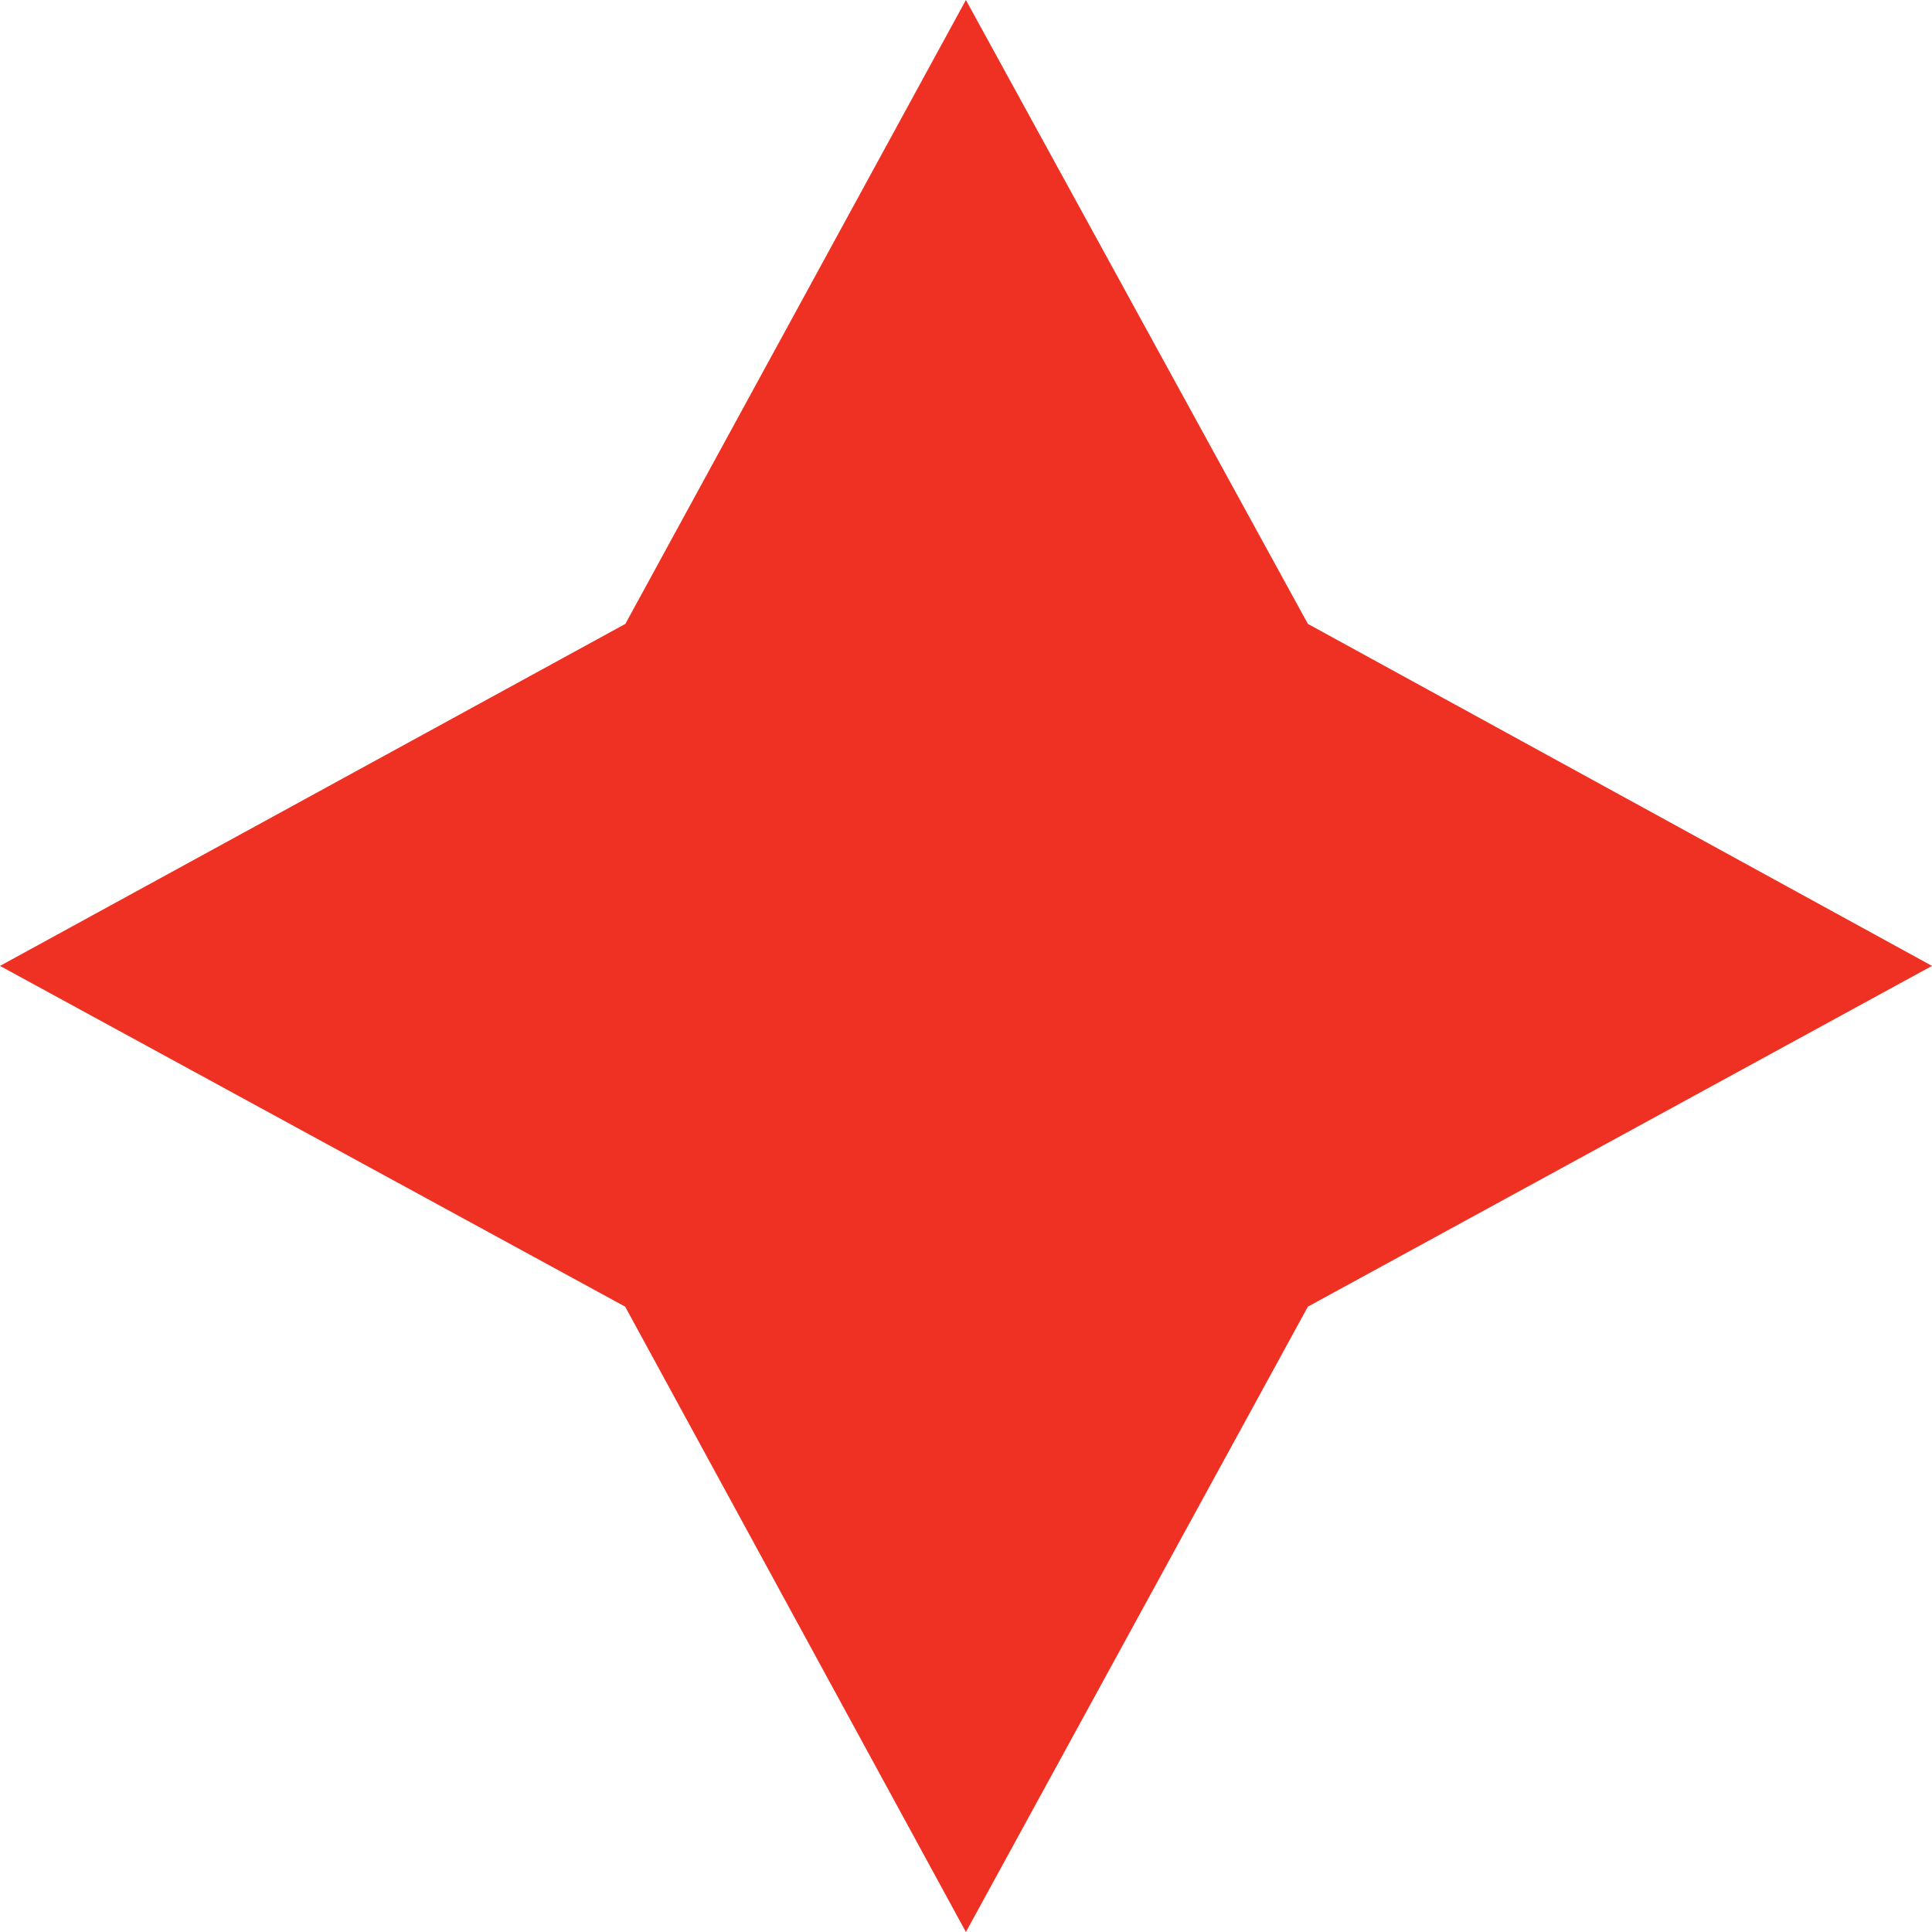
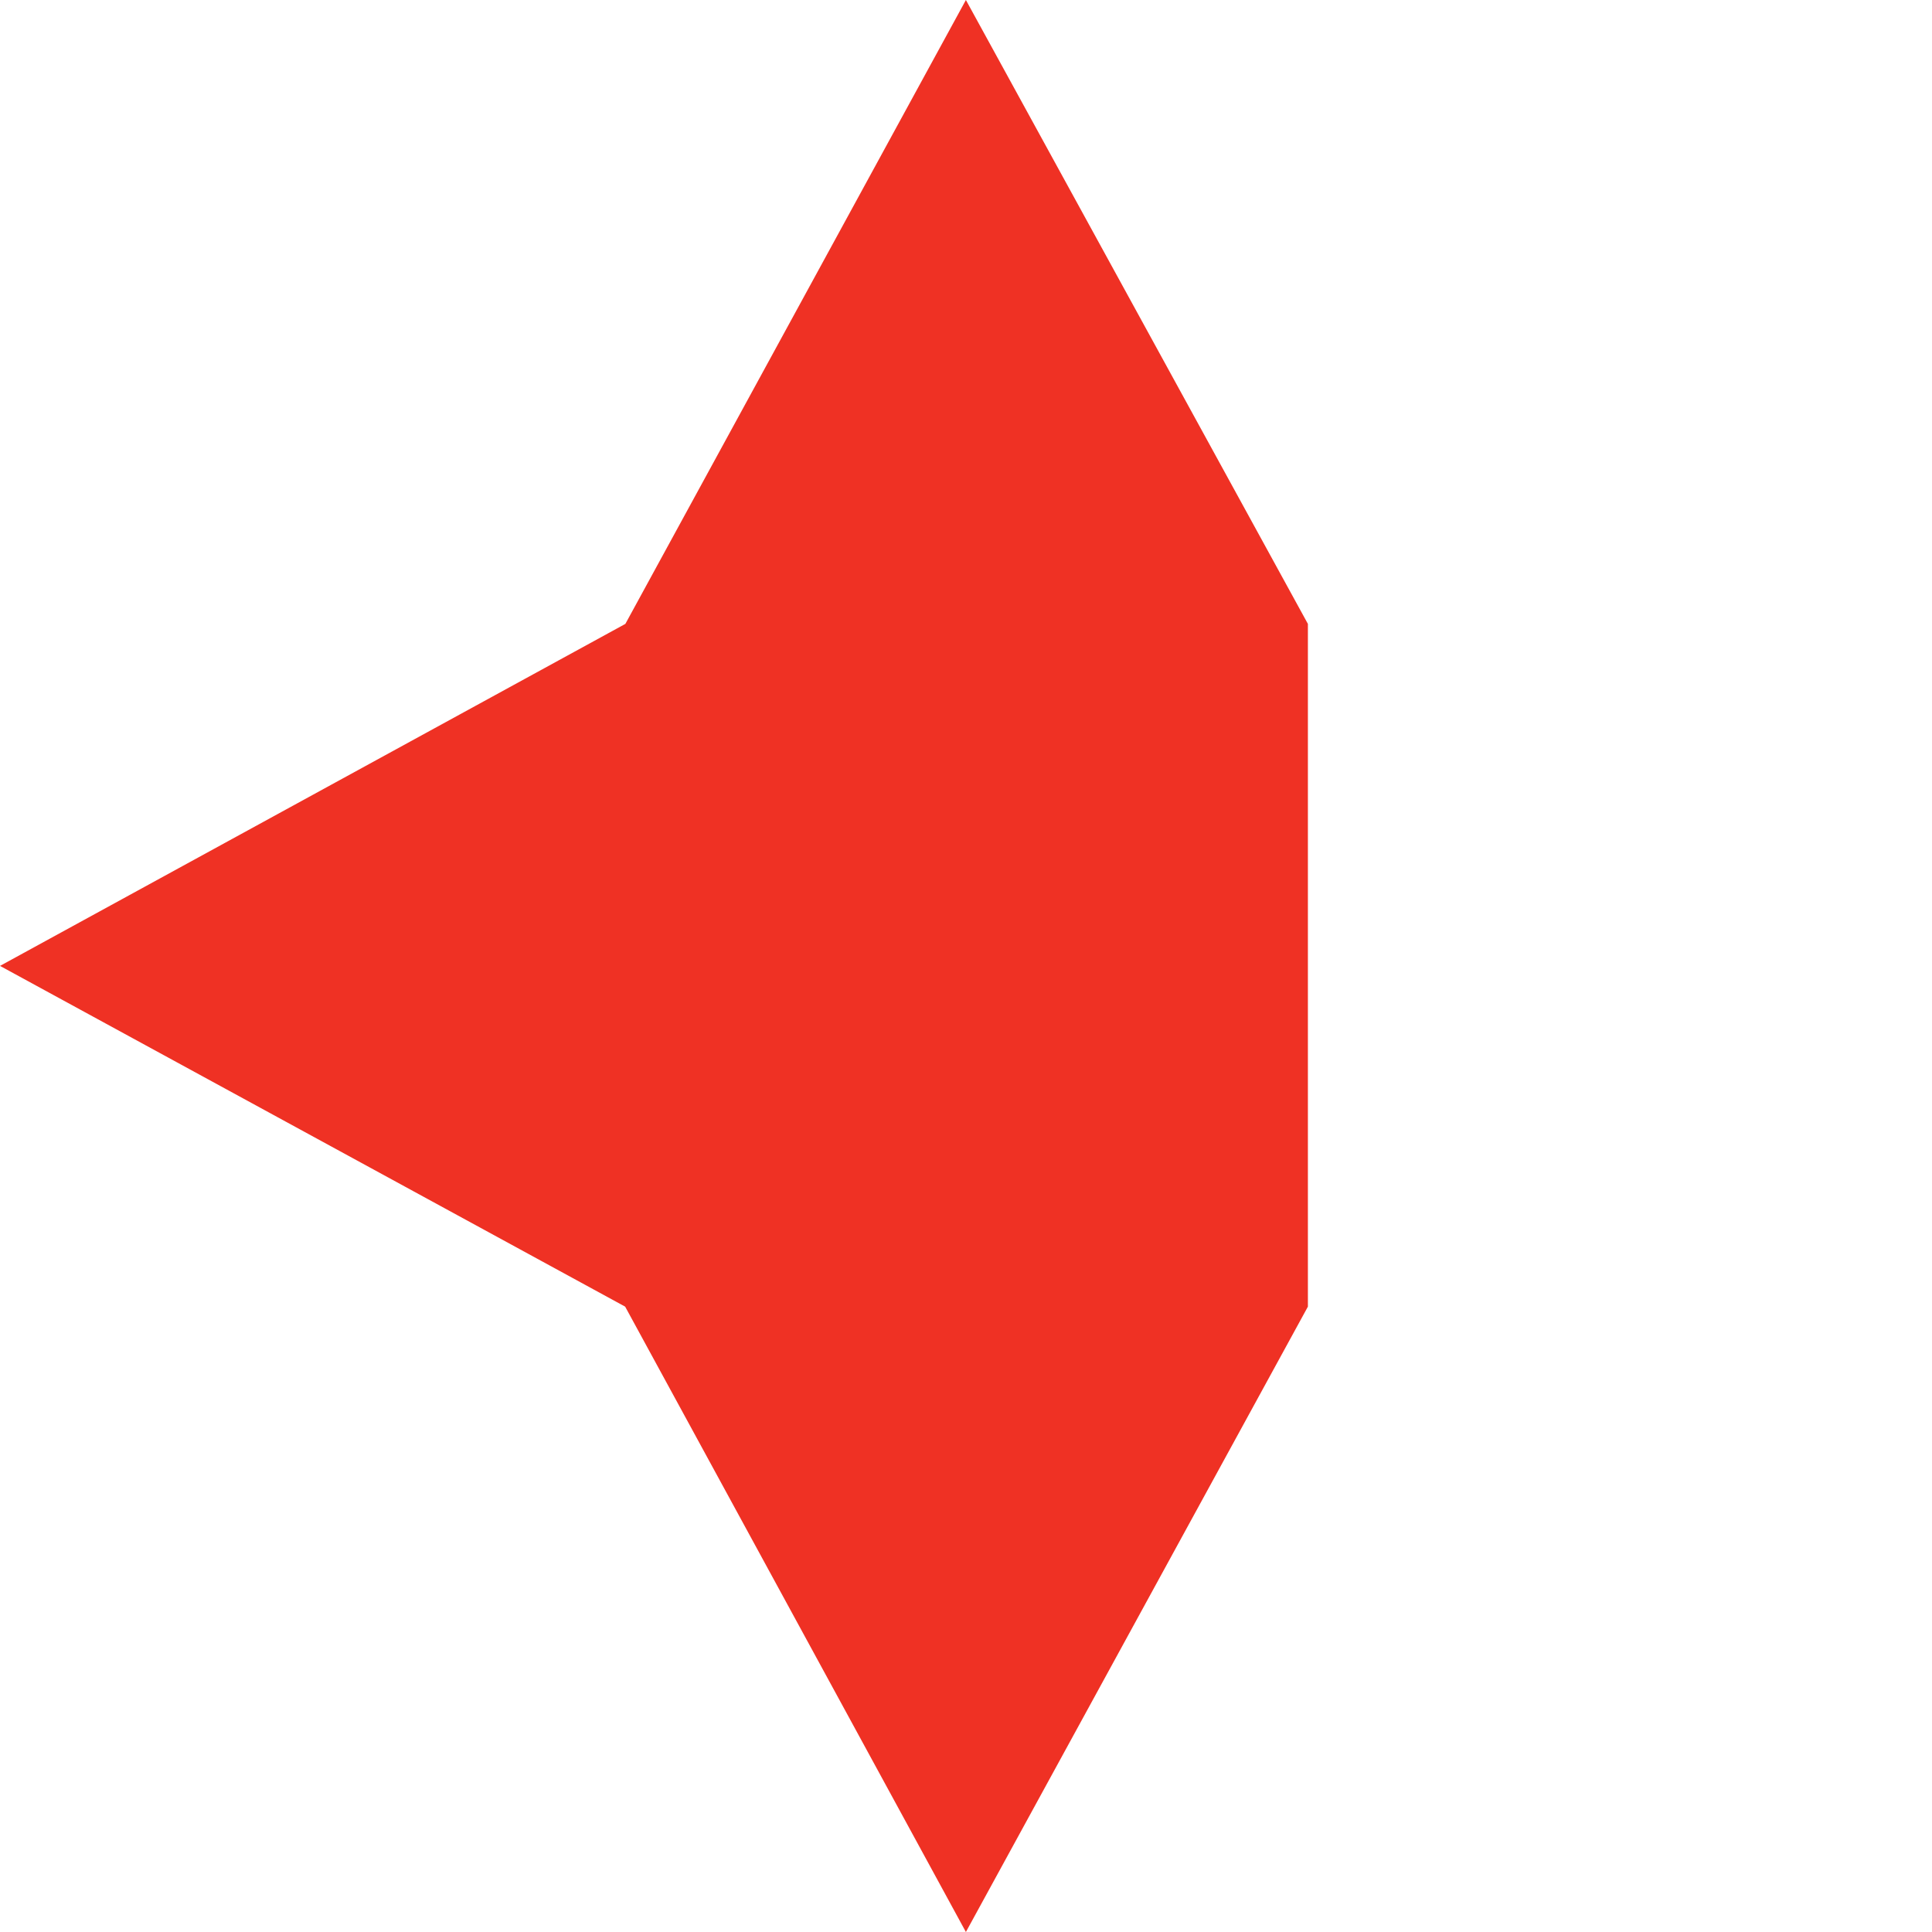
<svg xmlns="http://www.w3.org/2000/svg" id="Слой_1" data-name="Слой 1" viewBox="0 0 92.25 92.25">
  <defs>
    <style>.cls-1{fill:#ef3124;}</style>
  </defs>
  <g id="adbdf039-8601-488c-a7e5-e03250542a44">
    <g id="fb06bc26-e5e2-43e4-9852-5c833deba632">
-       <path class="cls-1" d="M0,46.12,29.86,29.79,46.12,0,62.45,29.79l29.8,16.33L62.45,62.39,46.12,92.25,29.85,62.39Z" />
+       <path class="cls-1" d="M0,46.12,29.86,29.79,46.12,0,62.45,29.79L62.45,62.39,46.12,92.25,29.85,62.39Z" />
    </g>
  </g>
</svg>